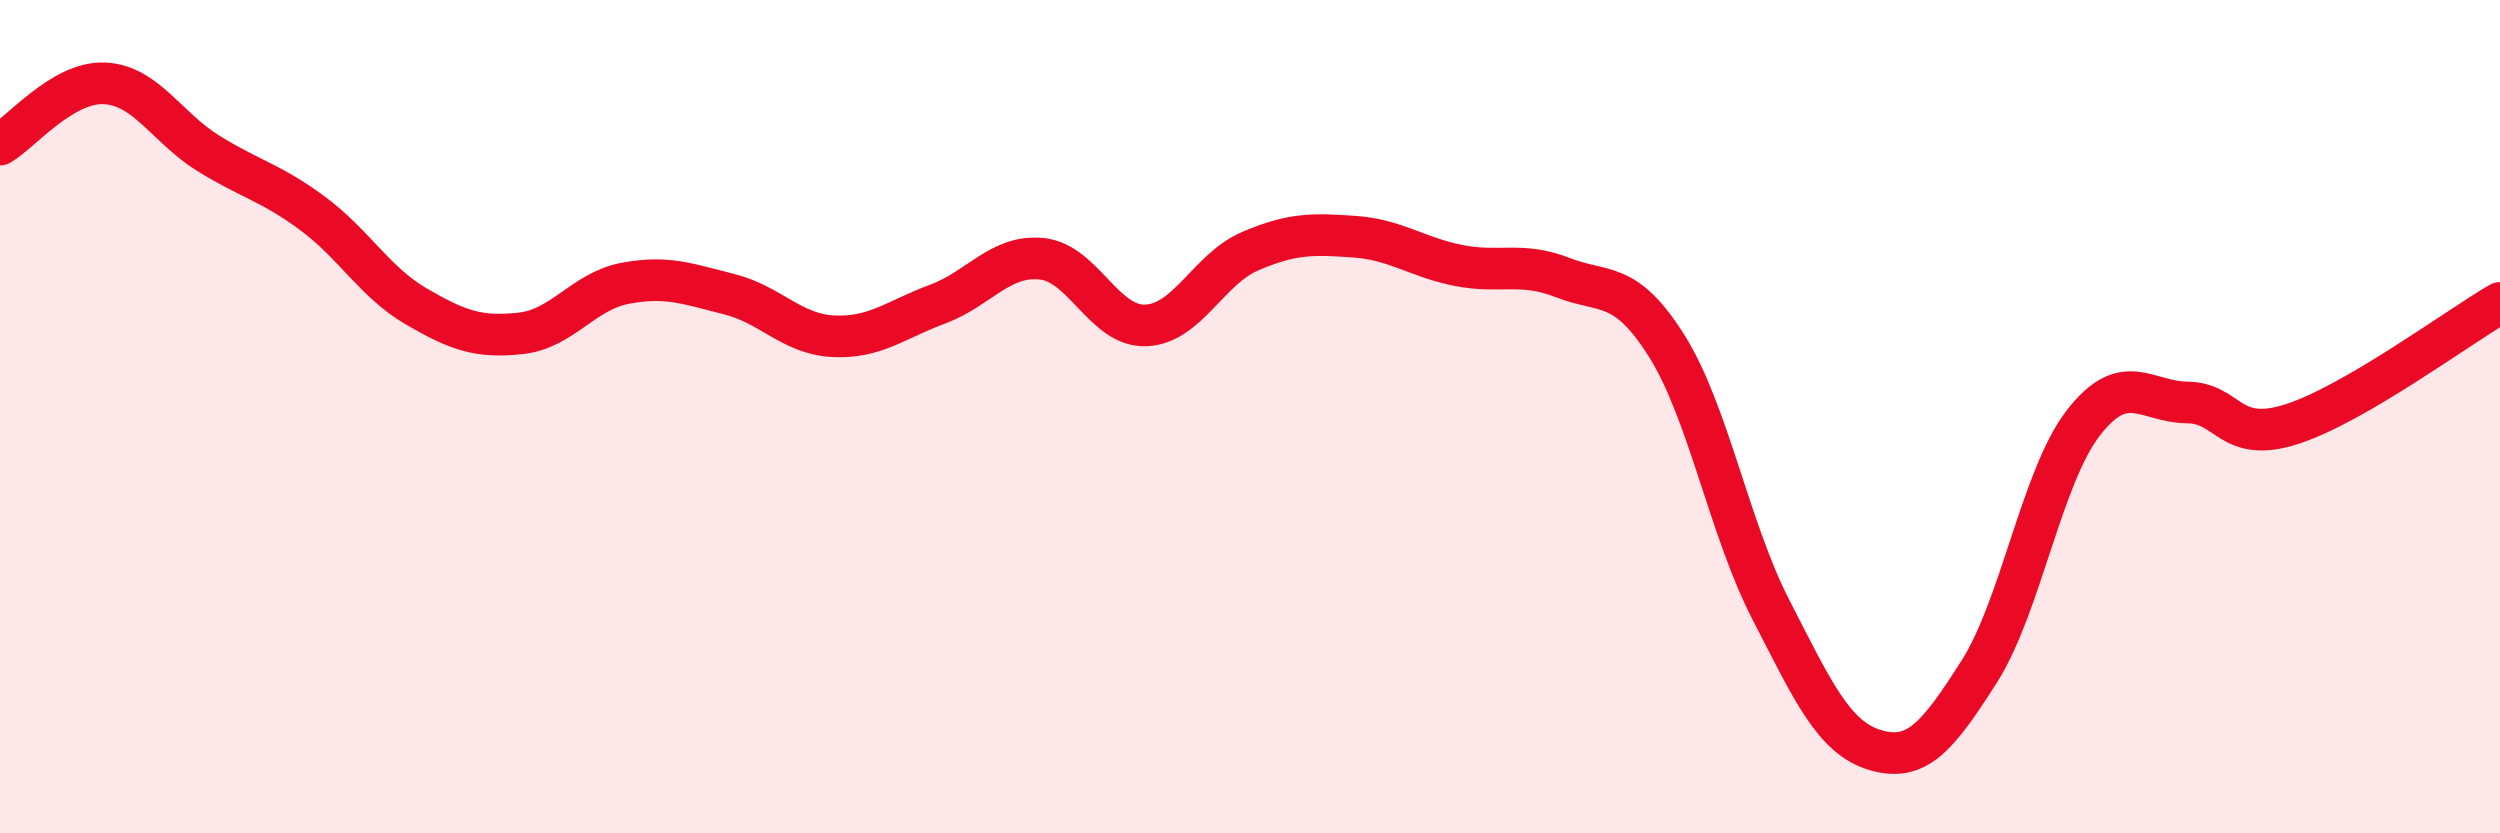
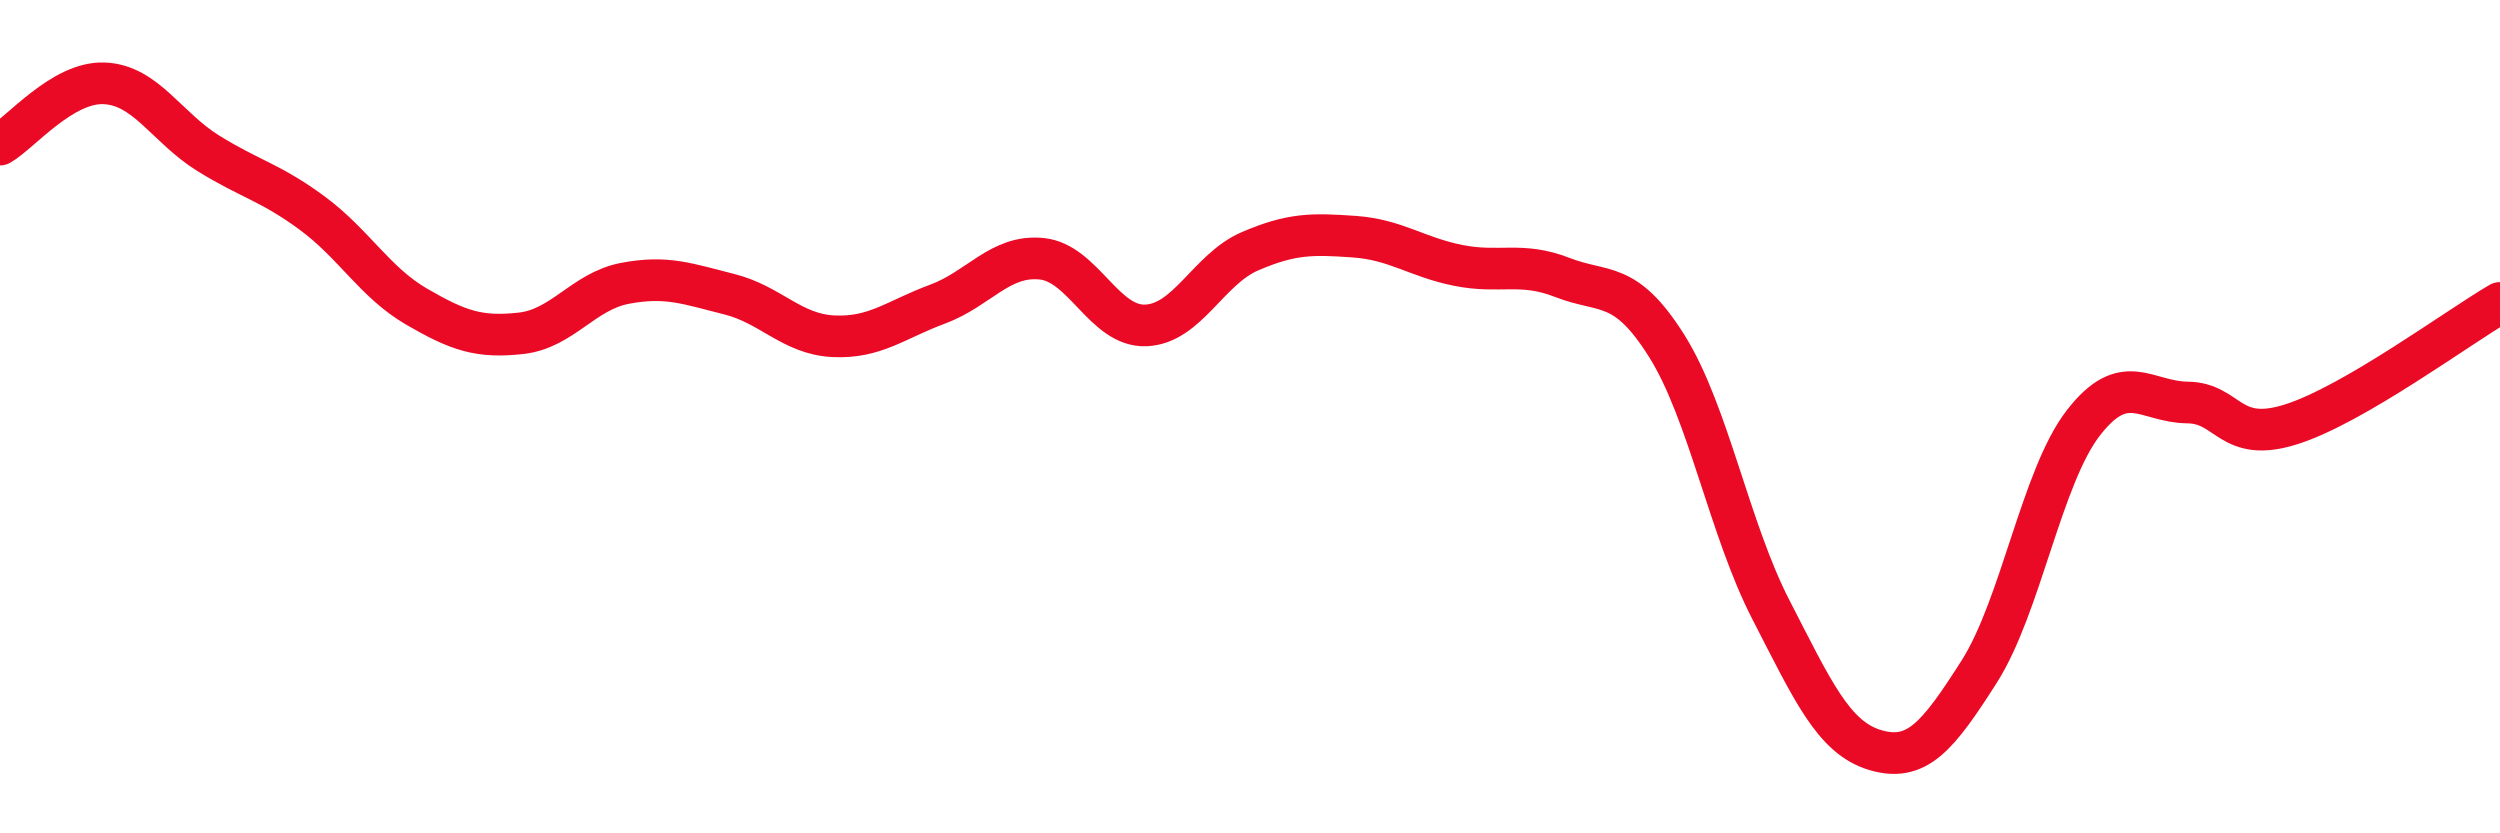
<svg xmlns="http://www.w3.org/2000/svg" width="60" height="20" viewBox="0 0 60 20">
-   <path d="M 0,3.47 C 0.5,3.18 1.5,1.96 2.5,2 C 3.5,2.04 4,3.06 5,3.68 C 6,4.3 6.5,4.38 7.5,5.12 C 8.5,5.86 9,6.78 10,7.36 C 11,7.94 11.5,8.11 12.5,8 C 13.5,7.89 14,6.99 15,6.8 C 16,6.61 16.5,6.81 17.5,7.06 C 18.5,7.31 19,8.02 20,8.07 C 21,8.12 21.5,7.67 22.5,7.3 C 23.5,6.93 24,6.11 25,6.21 C 26,6.31 26.5,7.85 27.5,7.81 C 28.5,7.77 29,6.46 30,6.03 C 31,5.6 31.5,5.61 32.5,5.68 C 33.5,5.75 34,6.17 35,6.37 C 36,6.57 36.5,6.27 37.5,6.66 C 38.5,7.05 39,6.71 40,8.3 C 41,9.89 41.5,12.69 42.5,14.63 C 43.5,16.57 44,17.7 45,18 C 46,18.3 46.5,17.69 47.5,16.12 C 48.5,14.55 49,11.44 50,10.15 C 51,8.86 51.5,9.65 52.5,9.66 C 53.5,9.67 53.5,10.66 55,10.18 C 56.5,9.7 59,7.85 60,7.27L60 20L0 20Z" fill="#EB0A25" opacity="0.1" stroke-linecap="round" stroke-linejoin="round" />
  <path d="M 0,3.47 C 0.5,3.18 1.5,1.96 2.5,2 C 3.5,2.04 4,3.06 5,3.68 C 6,4.3 6.5,4.38 7.5,5.12 C 8.5,5.86 9,6.78 10,7.36 C 11,7.94 11.5,8.11 12.5,8 C 13.5,7.89 14,6.99 15,6.8 C 16,6.61 16.5,6.81 17.5,7.06 C 18.5,7.31 19,8.02 20,8.07 C 21,8.12 21.5,7.67 22.5,7.3 C 23.5,6.93 24,6.11 25,6.21 C 26,6.31 26.5,7.85 27.5,7.81 C 28.5,7.77 29,6.46 30,6.03 C 31,5.6 31.5,5.61 32.5,5.68 C 33.5,5.75 34,6.17 35,6.37 C 36,6.57 36.5,6.27 37.5,6.66 C 38.5,7.05 39,6.71 40,8.3 C 41,9.89 41.5,12.69 42.5,14.63 C 43.5,16.57 44,17.7 45,18 C 46,18.3 46.5,17.69 47.5,16.12 C 48.5,14.55 49,11.44 50,10.15 C 51,8.86 51.5,9.65 52.5,9.66 C 53.5,9.67 53.5,10.66 55,10.18 C 56.5,9.7 59,7.85 60,7.27" stroke="#EB0A25" stroke-width="1" fill="none" stroke-linecap="round" stroke-linejoin="round" />
</svg>